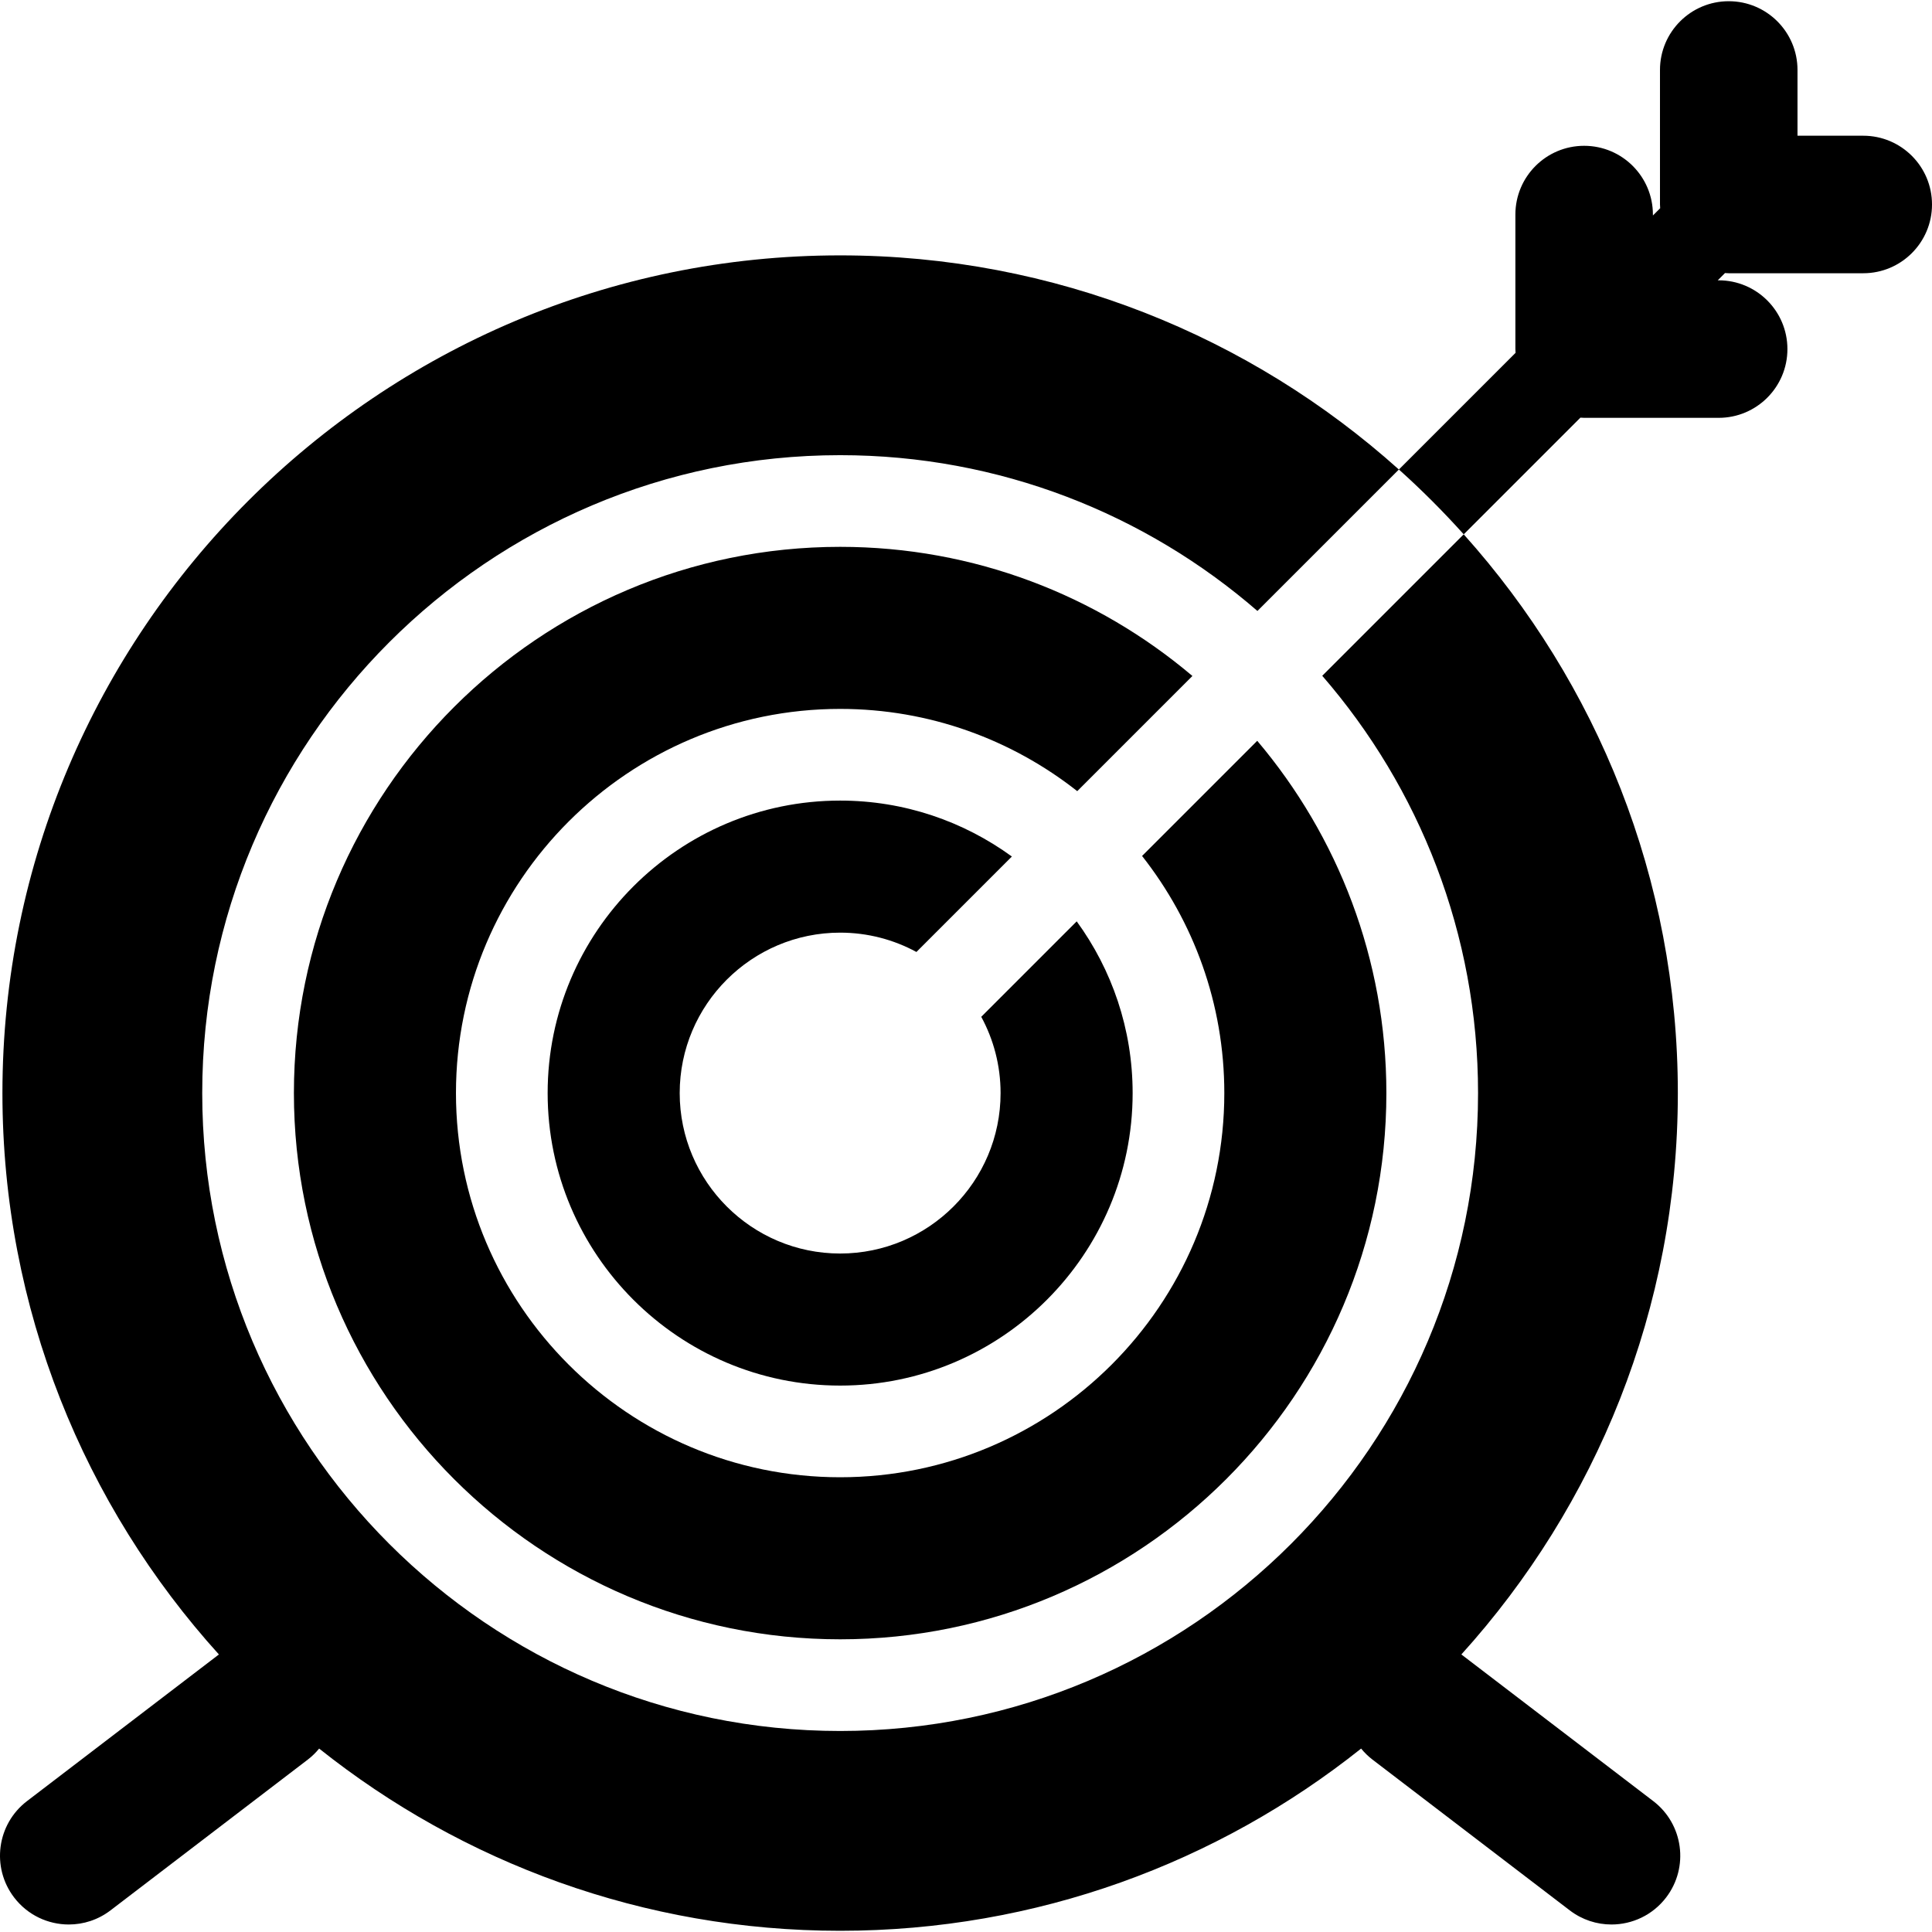
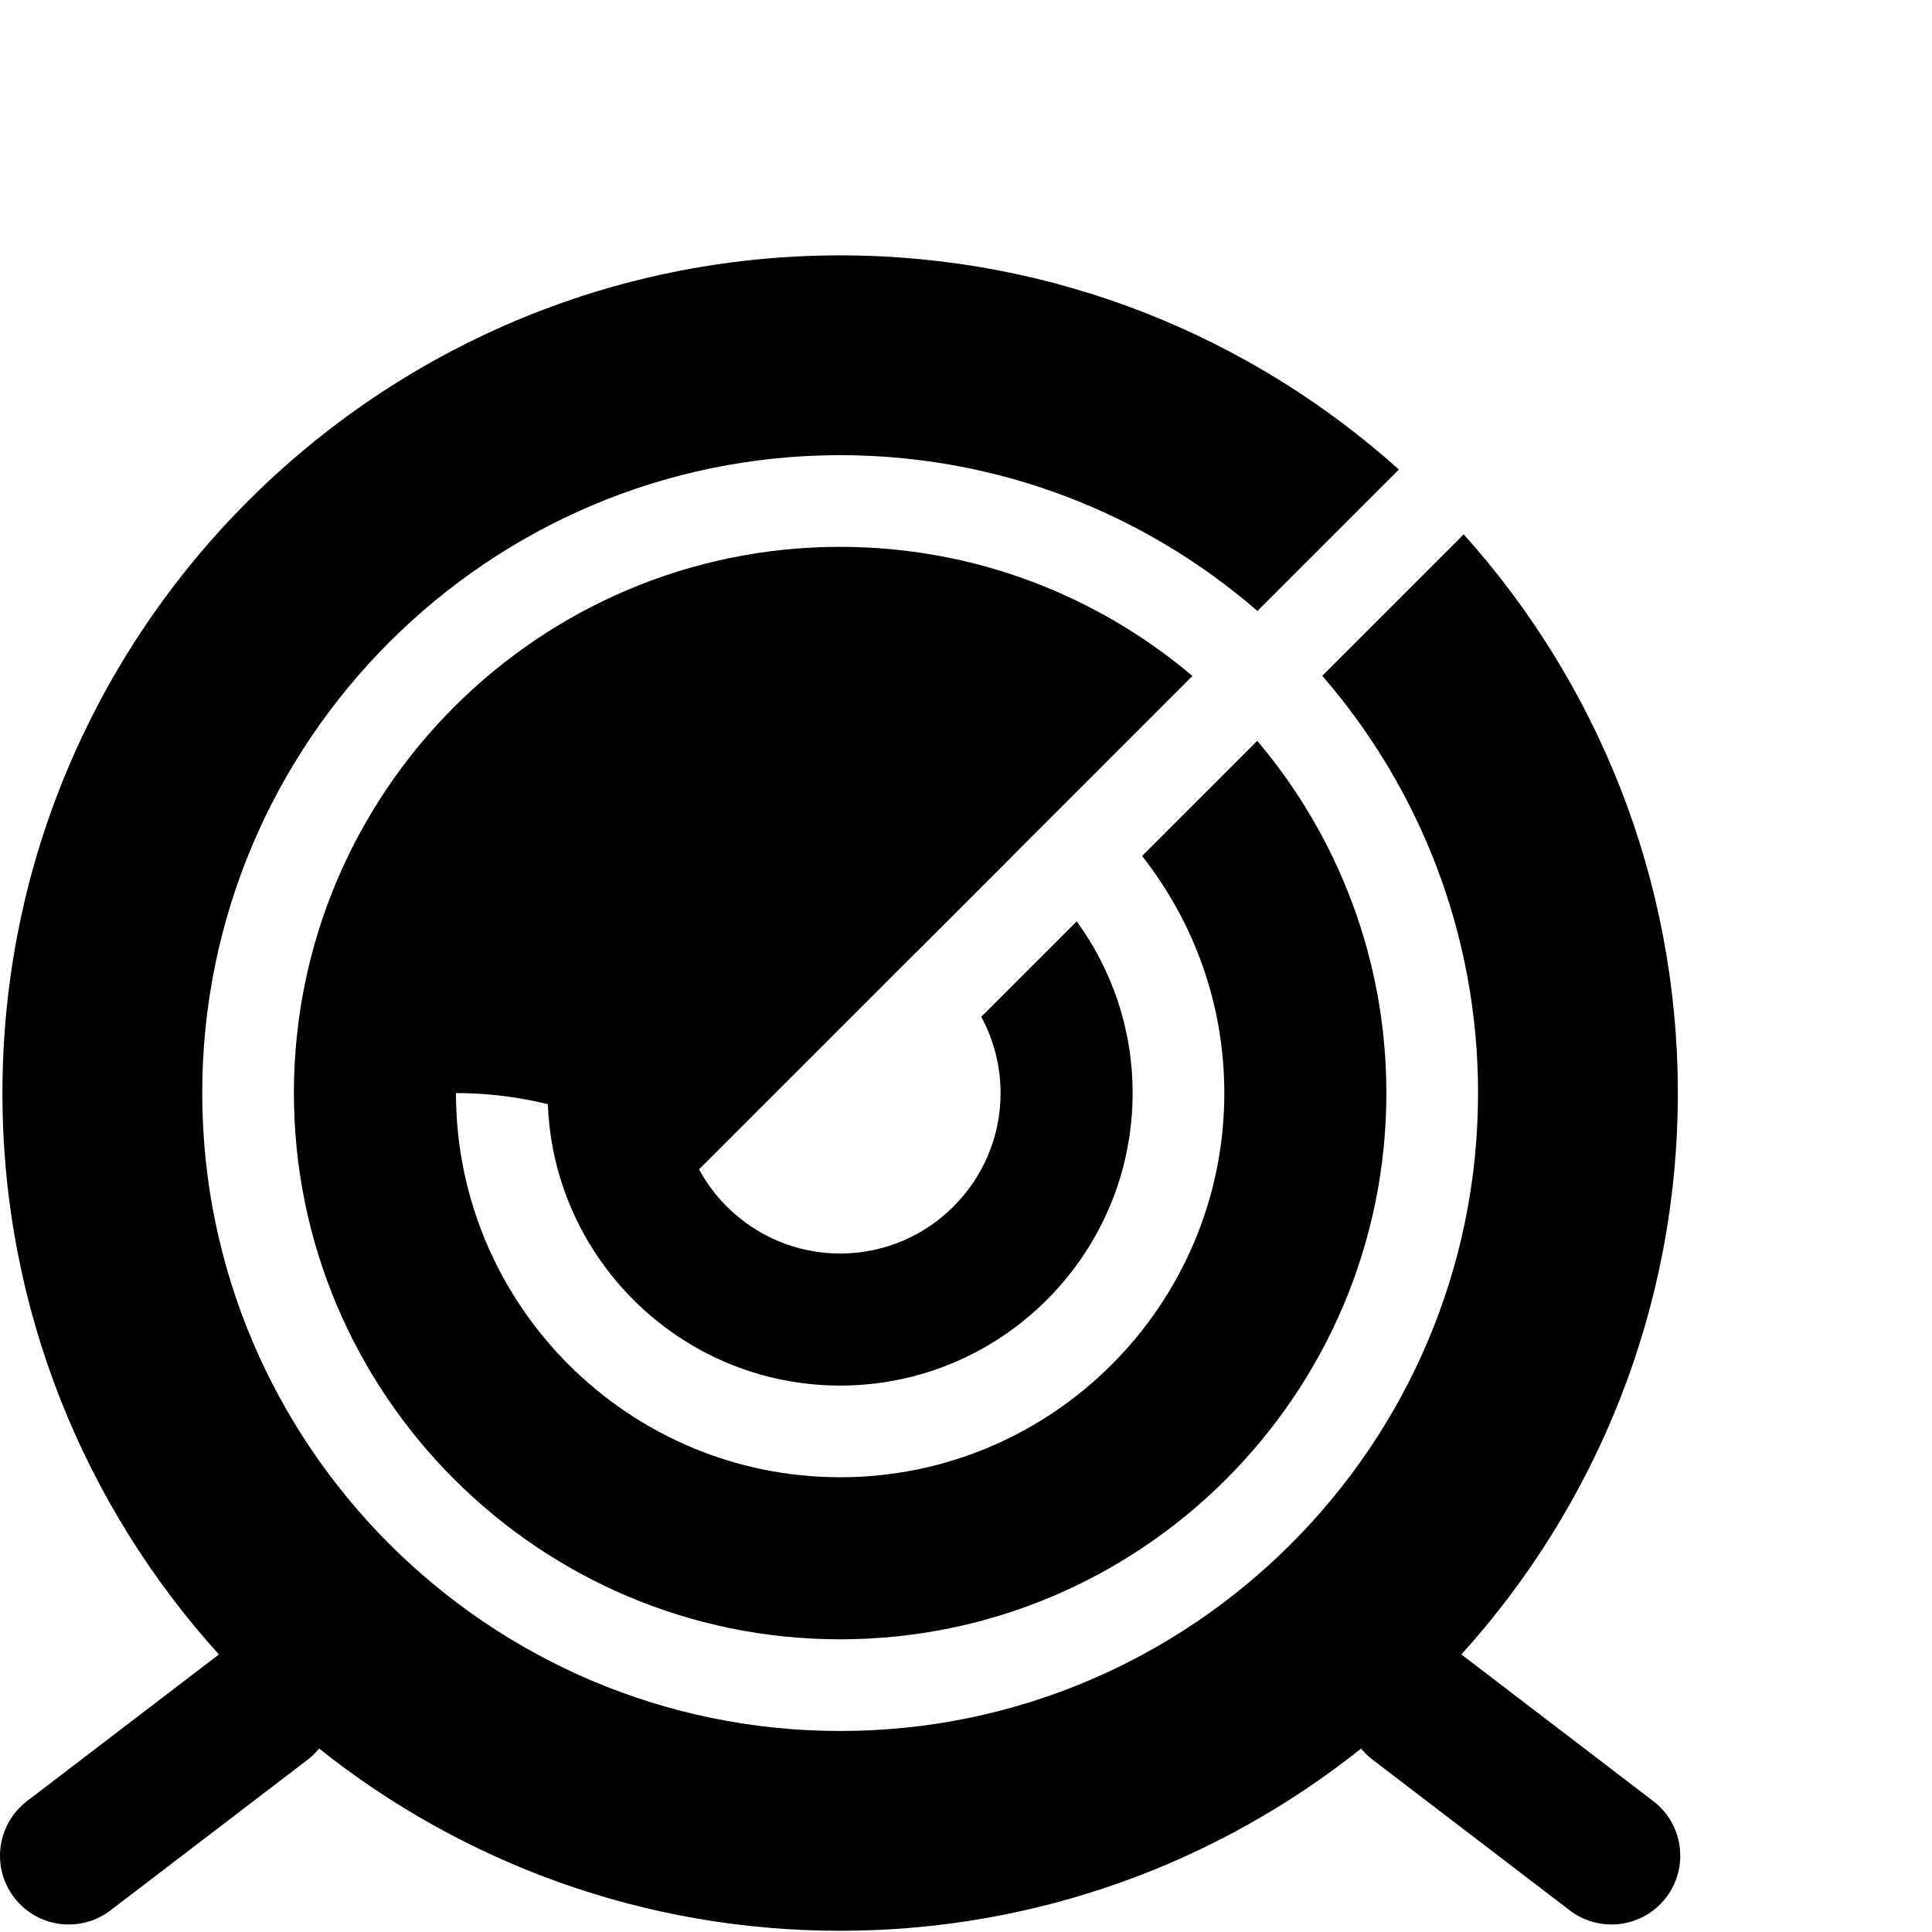
<svg xmlns="http://www.w3.org/2000/svg" version="1.1" id="Layer_1" x="0px" y="0px" viewBox="0 0 511.999 511.999" style="enable-background:new 0 0 511.999 511.999;" xml:space="preserve">
  <g>
    <g>
      <path d="M438.129,477.309l-50.852-38.863c35.634-39.396,57.367-91.591,57.367-148.77c0-56.844-21.485-108.758-56.748-148.073    L350.41,179.09c25.713,29.666,41.289,68.341,41.289,110.586c0,93.216-75.837,169.053-169.053,169.053    S53.592,382.893,53.592,289.676s75.838-169.052,169.053-169.052c42.245,0,80.921,15.576,110.586,41.286l37.486-37.486    c-39.315-35.263-91.228-56.748-148.073-56.748c-122.411,0-222.001,99.59-222.001,222.001c0,57.178,21.733,109.374,57.367,148.77    L7.158,477.309c-7.996,6.11-9.524,17.547-3.414,25.542c3.587,4.693,9.008,7.159,14.491,7.159c3.858,0,7.748-1.221,11.051-3.745    l52.292-39.963c1.136-0.869,2.126-1.854,2.998-2.912c37.927,30.207,85.923,48.287,138.066,48.287s100.139-18.08,138.066-48.287    c0.872,1.058,1.862,2.043,2.998,2.912l52.292,39.963c3.303,2.524,7.192,3.745,11.051,3.745c5.484,0,10.905-2.466,14.491-7.159    C447.653,494.855,446.125,483.42,438.129,477.309z" />
    </g>
  </g>
  <g>
    <g>
-       <path d="M333.181,196.321l-30.52,30.52c13.631,17.321,21.794,39.136,21.794,62.836c0,56.139-45.672,101.81-101.81,101.81    c-56.138,0-101.81-45.672-101.81-101.81s45.672-101.81,101.81-101.81c23.7,0,45.516,8.162,62.836,21.794L316,179.14    c-25.222-21.336-57.81-34.221-93.355-34.221c-79.82,0-144.757,64.937-144.757,144.757s64.937,144.757,144.757,144.757    s144.757-64.937,144.757-144.757C367.402,254.131,354.516,221.544,333.181,196.321z" />
+       <path d="M333.181,196.321l-30.52,30.52c13.631,17.321,21.794,39.136,21.794,62.836c0,56.139-45.672,101.81-101.81,101.81    c-56.138,0-101.81-45.672-101.81-101.81c23.7,0,45.516,8.162,62.836,21.794L316,179.14    c-25.222-21.336-57.81-34.221-93.355-34.221c-79.82,0-144.757,64.937-144.757,144.757s64.937,144.757,144.757,144.757    s144.757-64.937,144.757-144.757C367.402,254.131,354.516,221.544,333.181,196.321z" />
    </g>
  </g>
  <g>
    <g>
      <path d="M285.336,244.167l-25.295,25.295c3.265,6.016,5.122,12.904,5.122,20.216c0,23.445-19.074,42.518-42.518,42.518    c-23.445,0-42.518-19.074-42.518-42.518s19.074-42.518,42.518-42.518c7.313,0,14.2,1.856,20.216,5.122l25.295-25.295    c-12.791-9.311-28.515-14.823-45.51-14.823c-42.742,0-77.514,34.773-77.514,77.514c0,42.742,34.773,77.514,77.514,77.514    c42.742,0,77.514-34.773,77.514-77.514C300.159,272.683,294.648,256.958,285.336,244.167z" />
    </g>
  </g>
  <g>
    <g>
-       <path d="M493.779,35.968h-17.424V18.544c0-10.063-8.159-18.222-18.222-18.222c-10.063,0-18.222,8.159-18.222,18.222V54.19    c0,0.335,0.033,0.661,0.05,0.991l-1.925,1.925v-0.244c0-10.063-8.159-18.222-18.222-18.222c-10.063,0-18.222,8.159-18.222,18.222    v35.646c0,0.335,0.033,0.661,0.05,0.991l-30.922,30.922c6.033,5.412,11.769,11.147,17.181,17.181l30.922-30.922    c0.33,0.018,0.657,0.05,0.991,0.05h35.646c10.063,0,18.222-8.159,18.222-18.222c0-10.063-8.159-18.222-18.222-18.222h-0.244    l1.925-1.925c0.33,0.018,0.657,0.05,0.991,0.05h35.646c10.063,0,18.222-8.159,18.222-18.222    C511.999,44.126,503.842,35.968,493.779,35.968z" />
-     </g>
+       </g>
  </g>
  <g>
</g>
  <g>
</g>
  <g>
</g>
  <g>
</g>
  <g>
</g>
  <g>
</g>
  <g>
</g>
  <g>
</g>
  <g>
</g>
  <g>
</g>
  <g>
</g>
  <g>
</g>
  <g>
</g>
  <g>
</g>
  <g>
</g>
</svg>